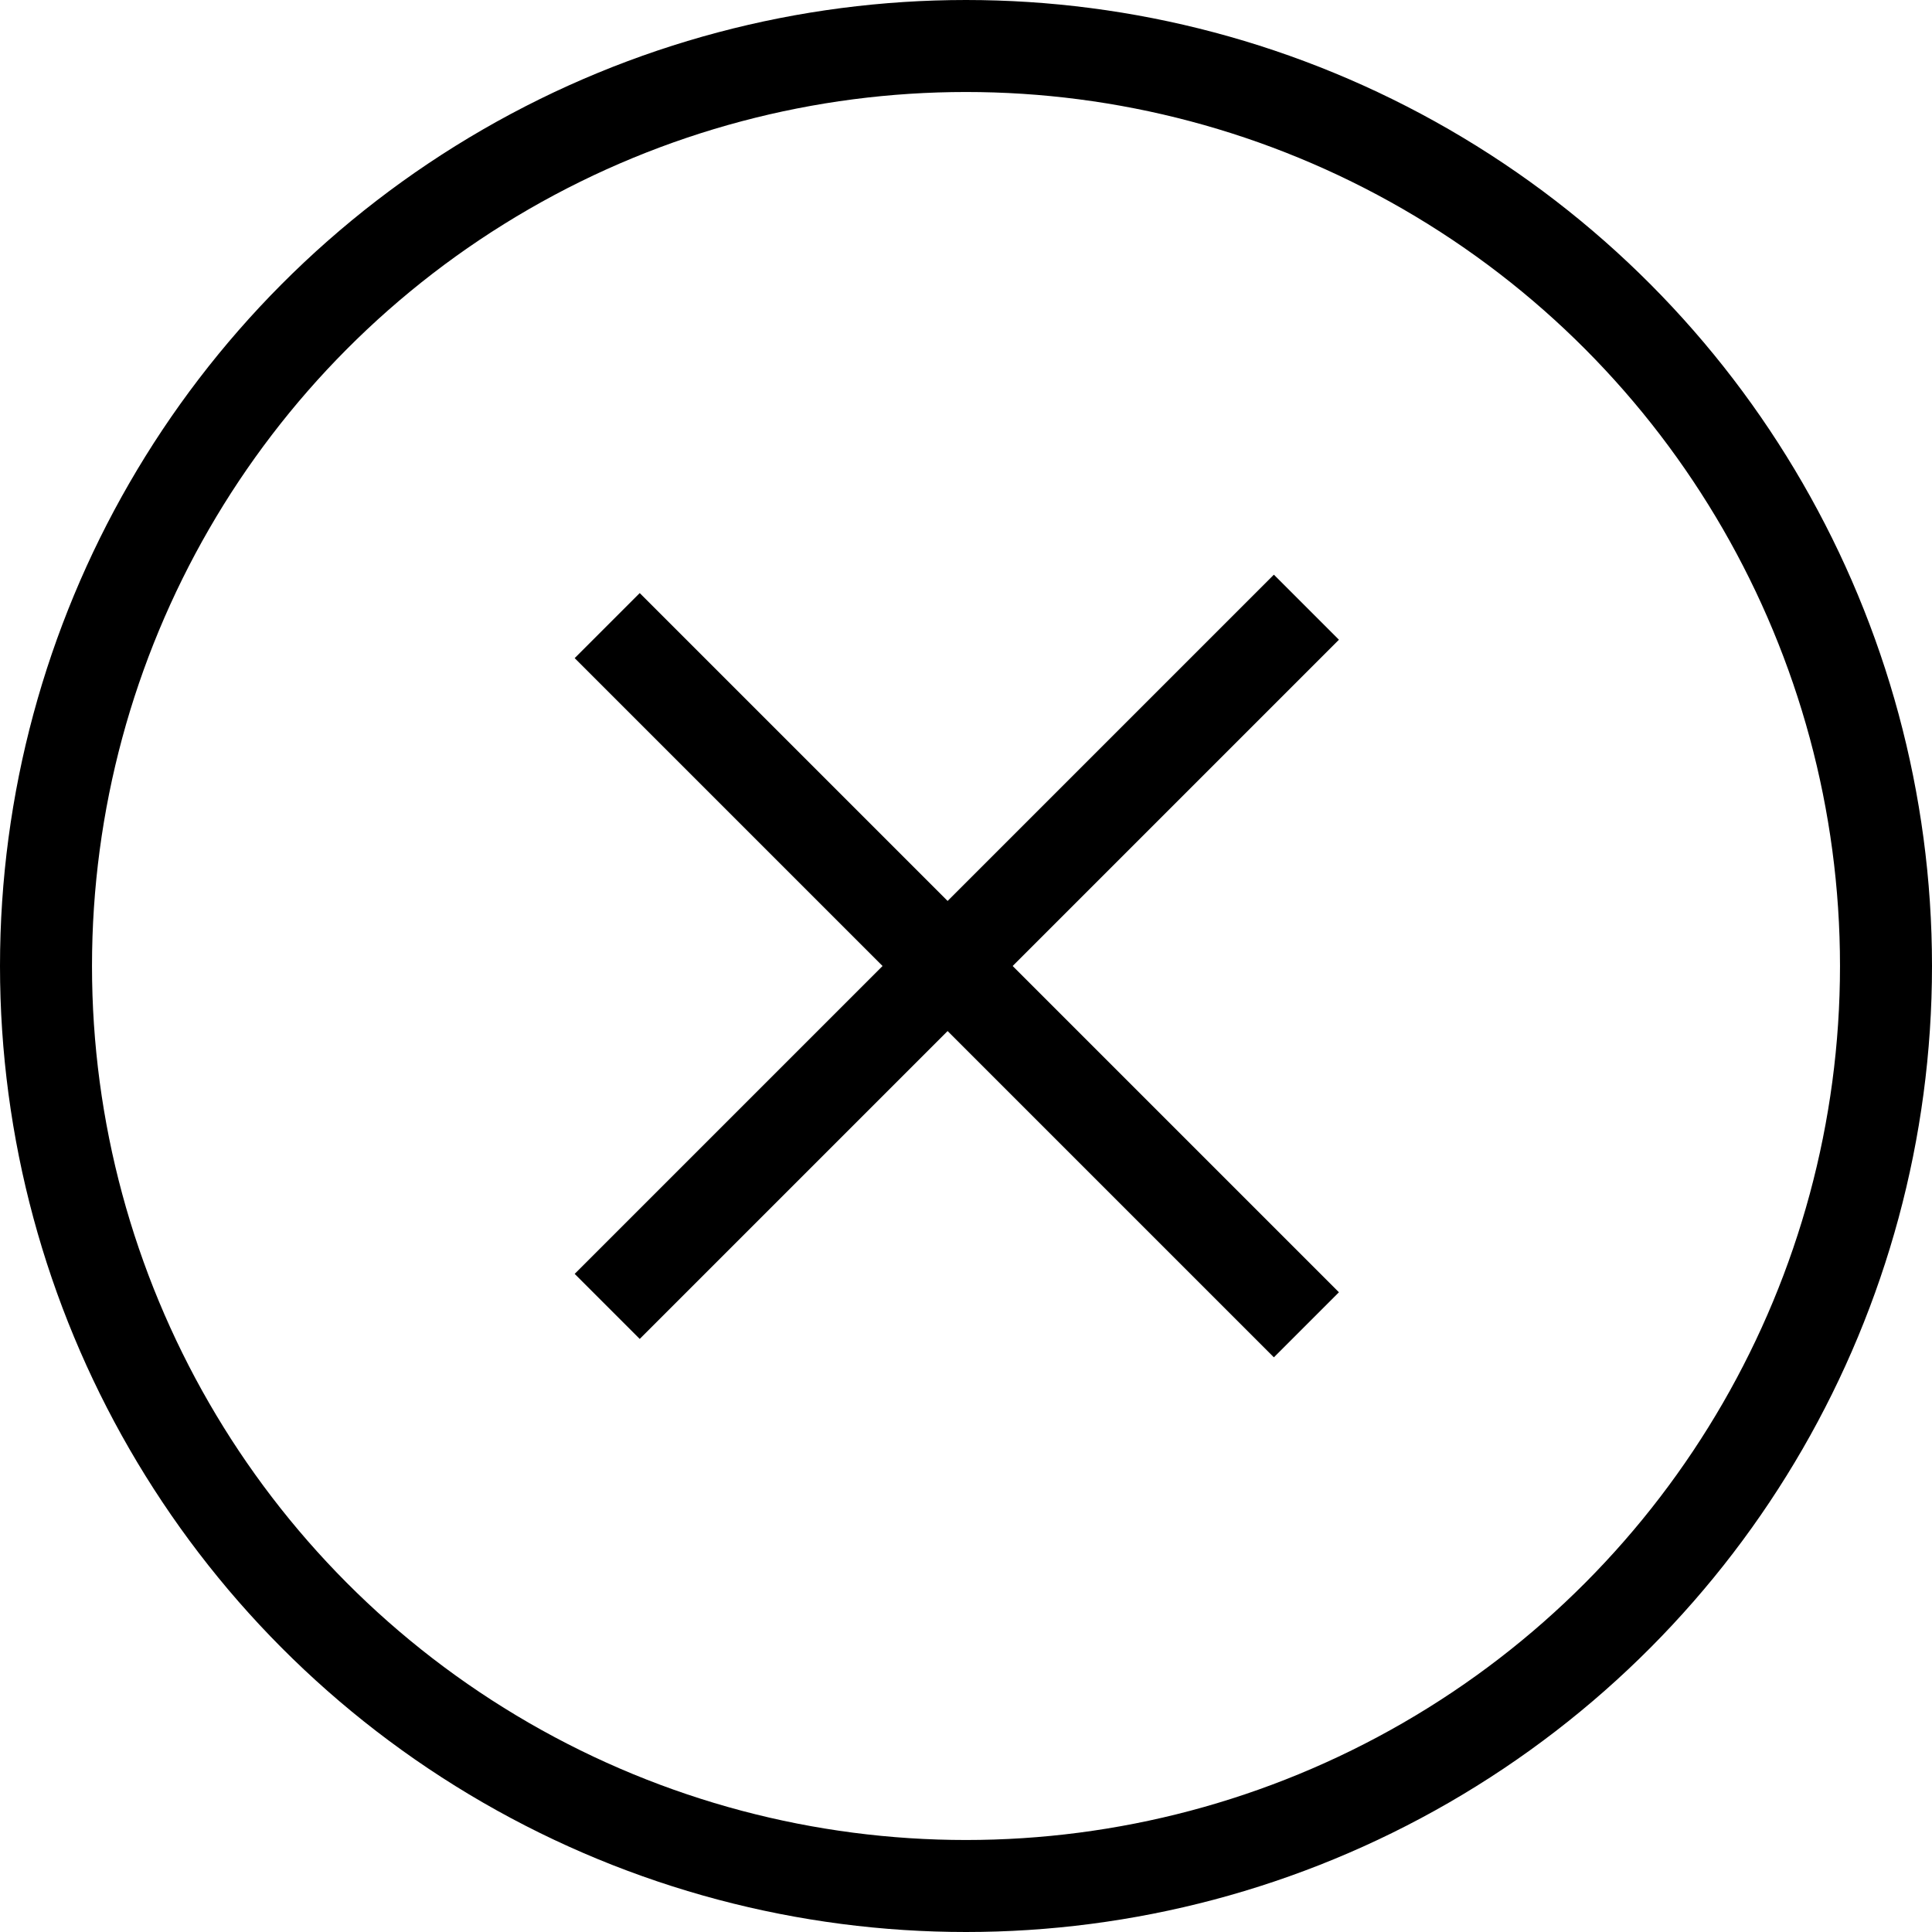
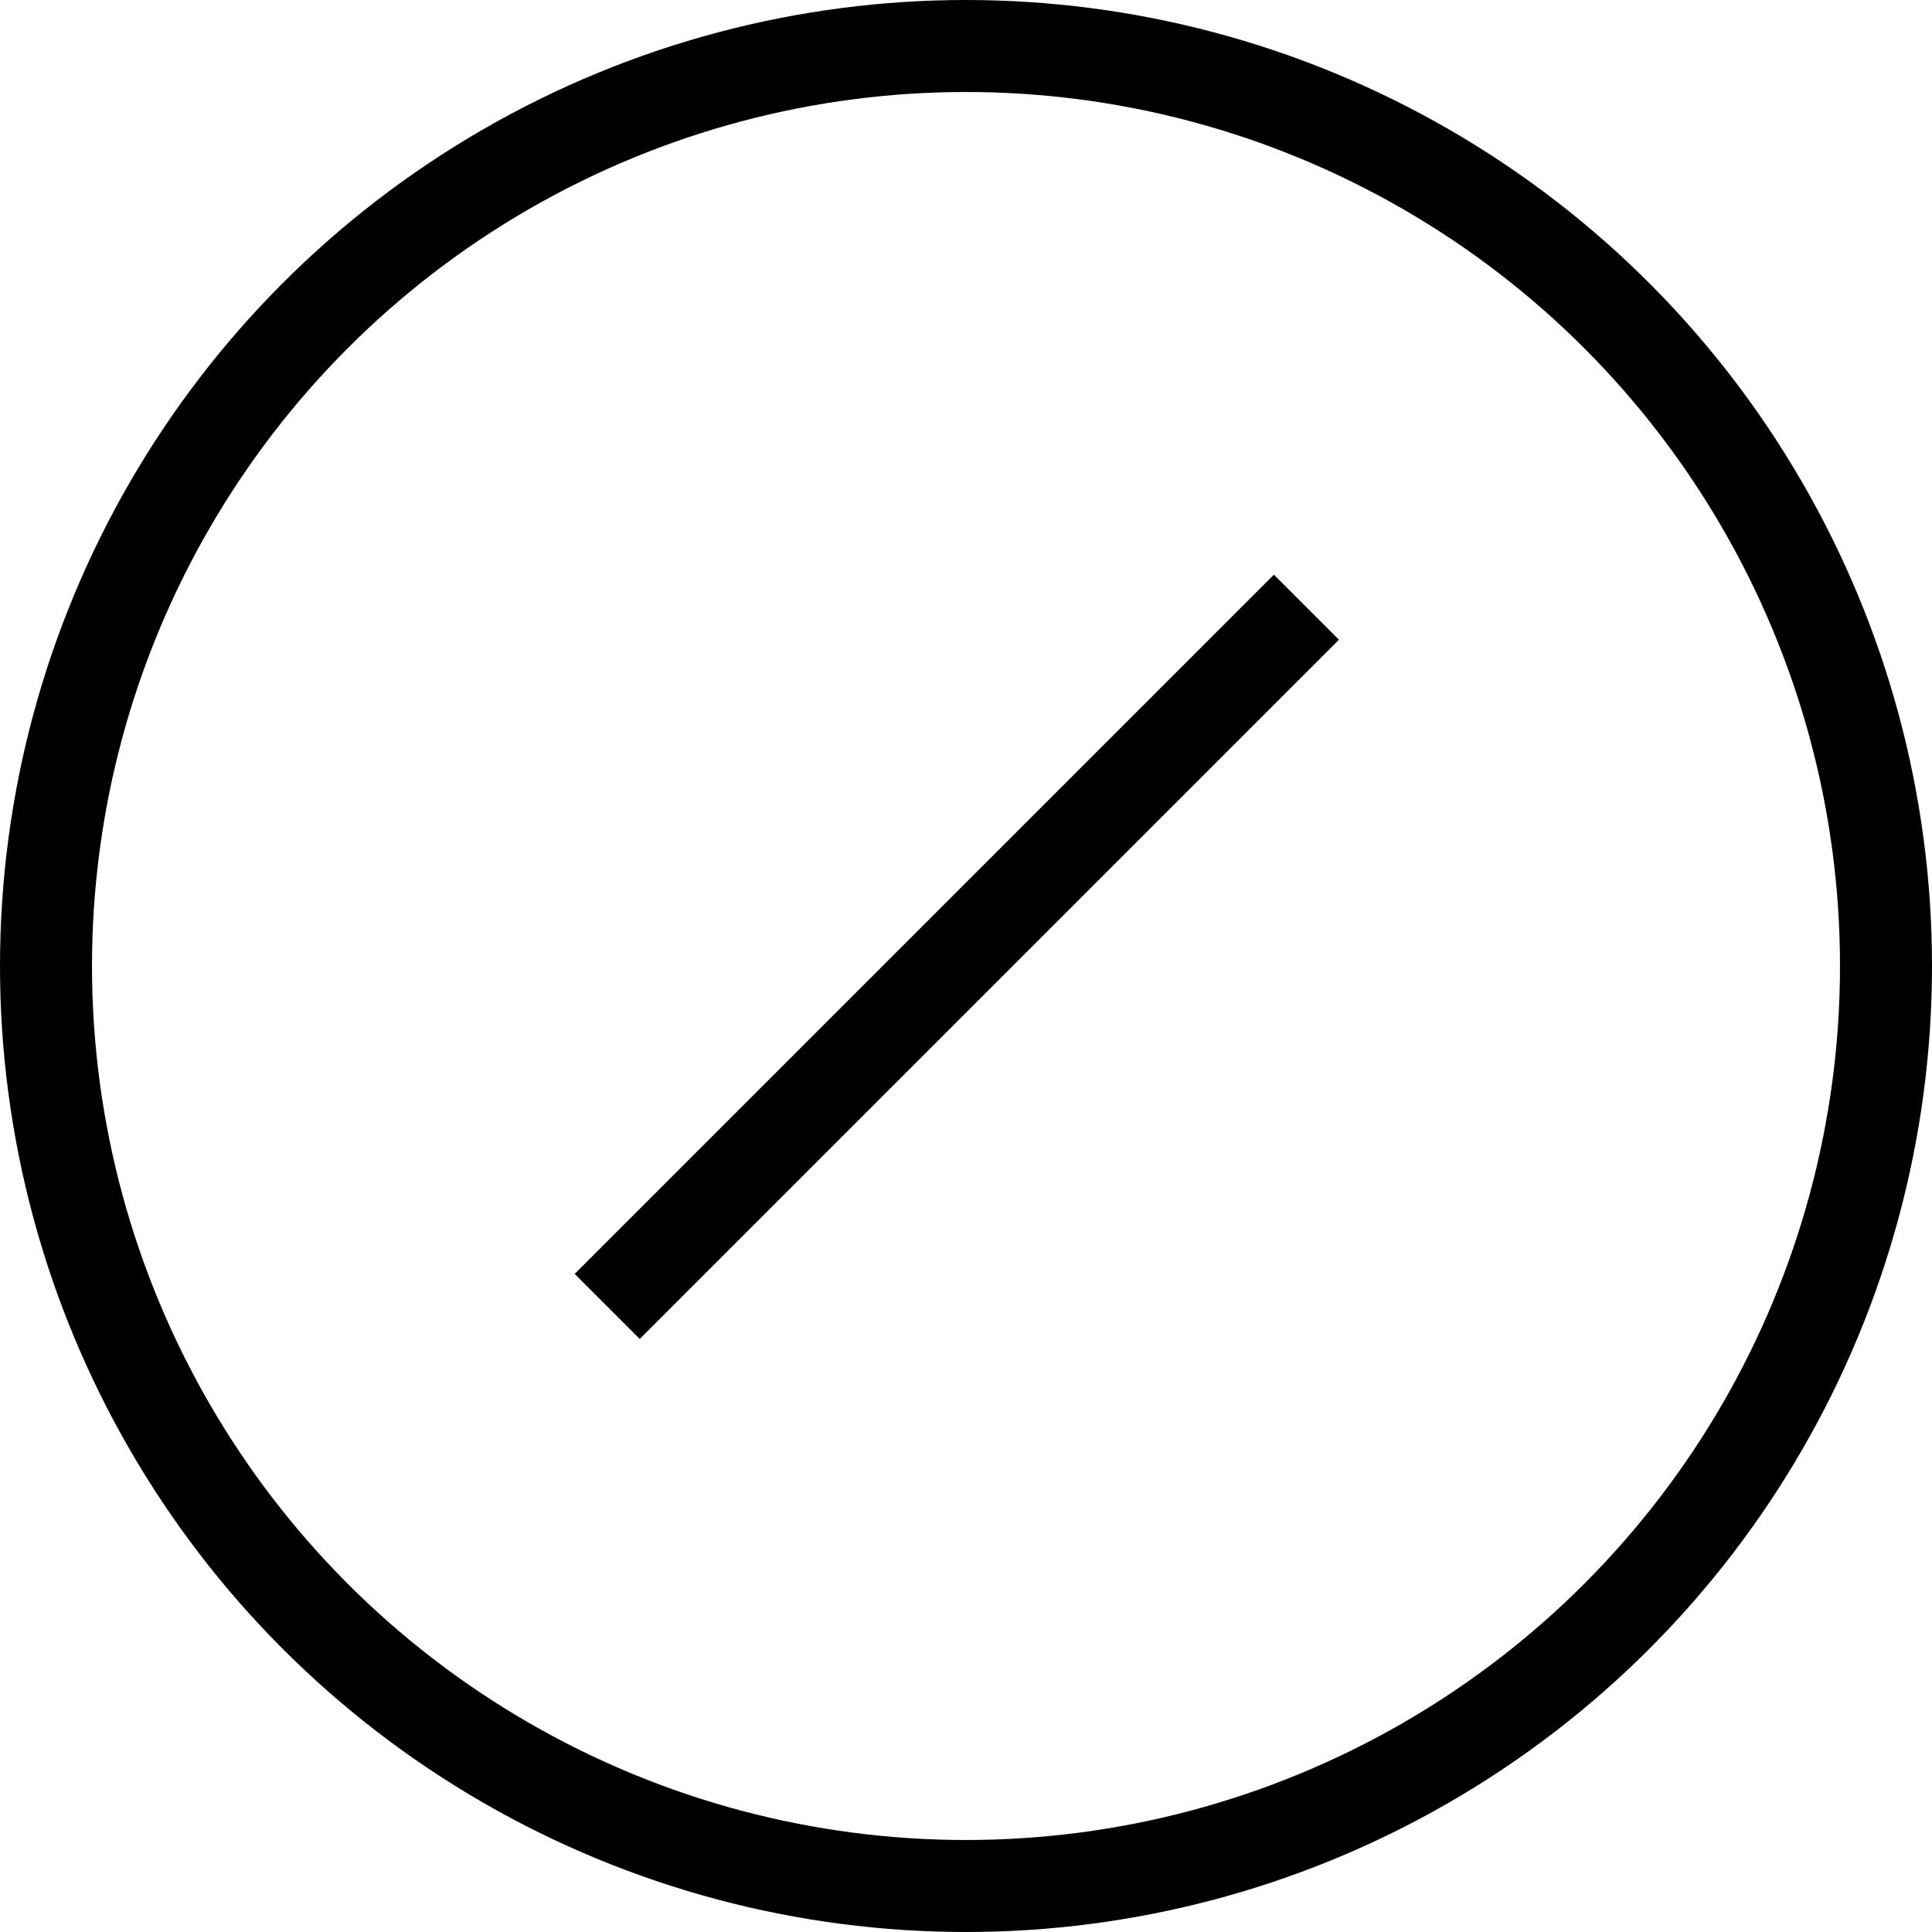
<svg xmlns="http://www.w3.org/2000/svg" version="1.1" id="Layer_1" x="0px" y="0px" viewBox="0 0 21 21" style="enable-background:new 0 0 21 21;" xml:space="preserve">
  <style type="text/css">
	.st0{fill:none;stroke:#000000;}
</style>
-   <line class="st0" x1="14.2" y1="14.4" x2="6.6" y2="6.8" />
  <line class="st0" x1="6.6" y1="14.2" x2="14.2" y2="6.6" />
  <circle class="st0" cx="10.5" cy="10.5" r="10" />
</svg>